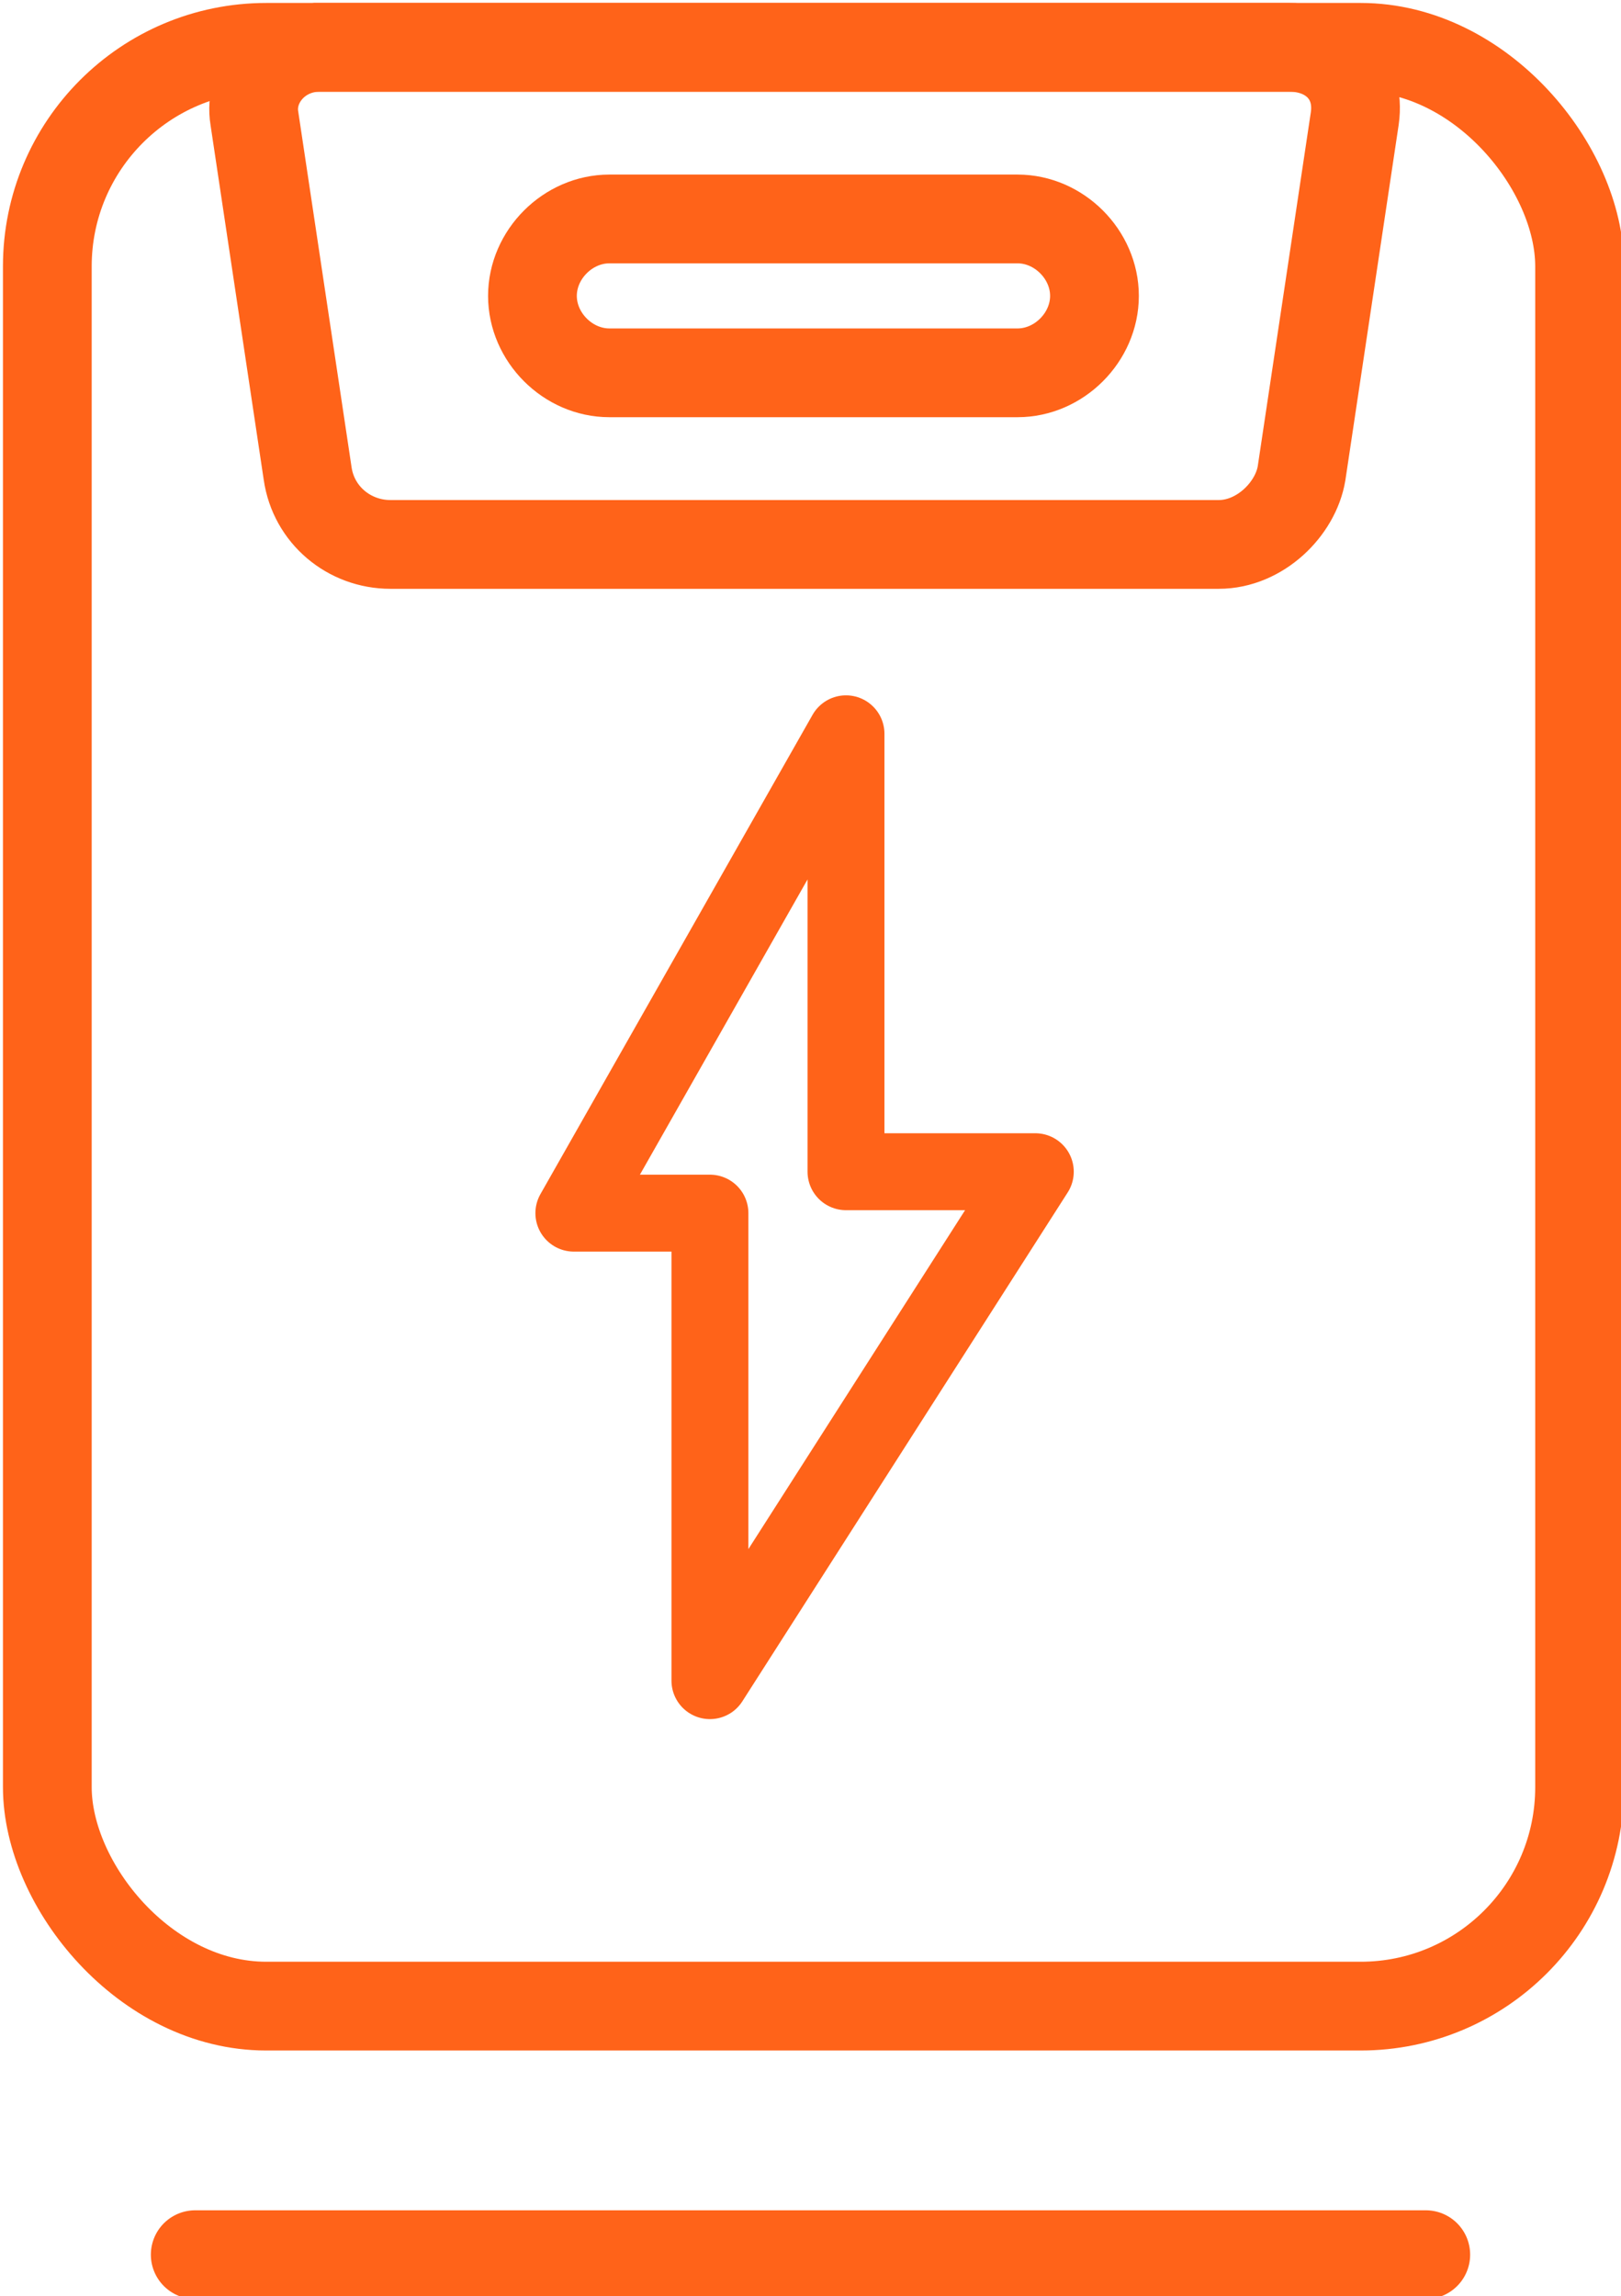
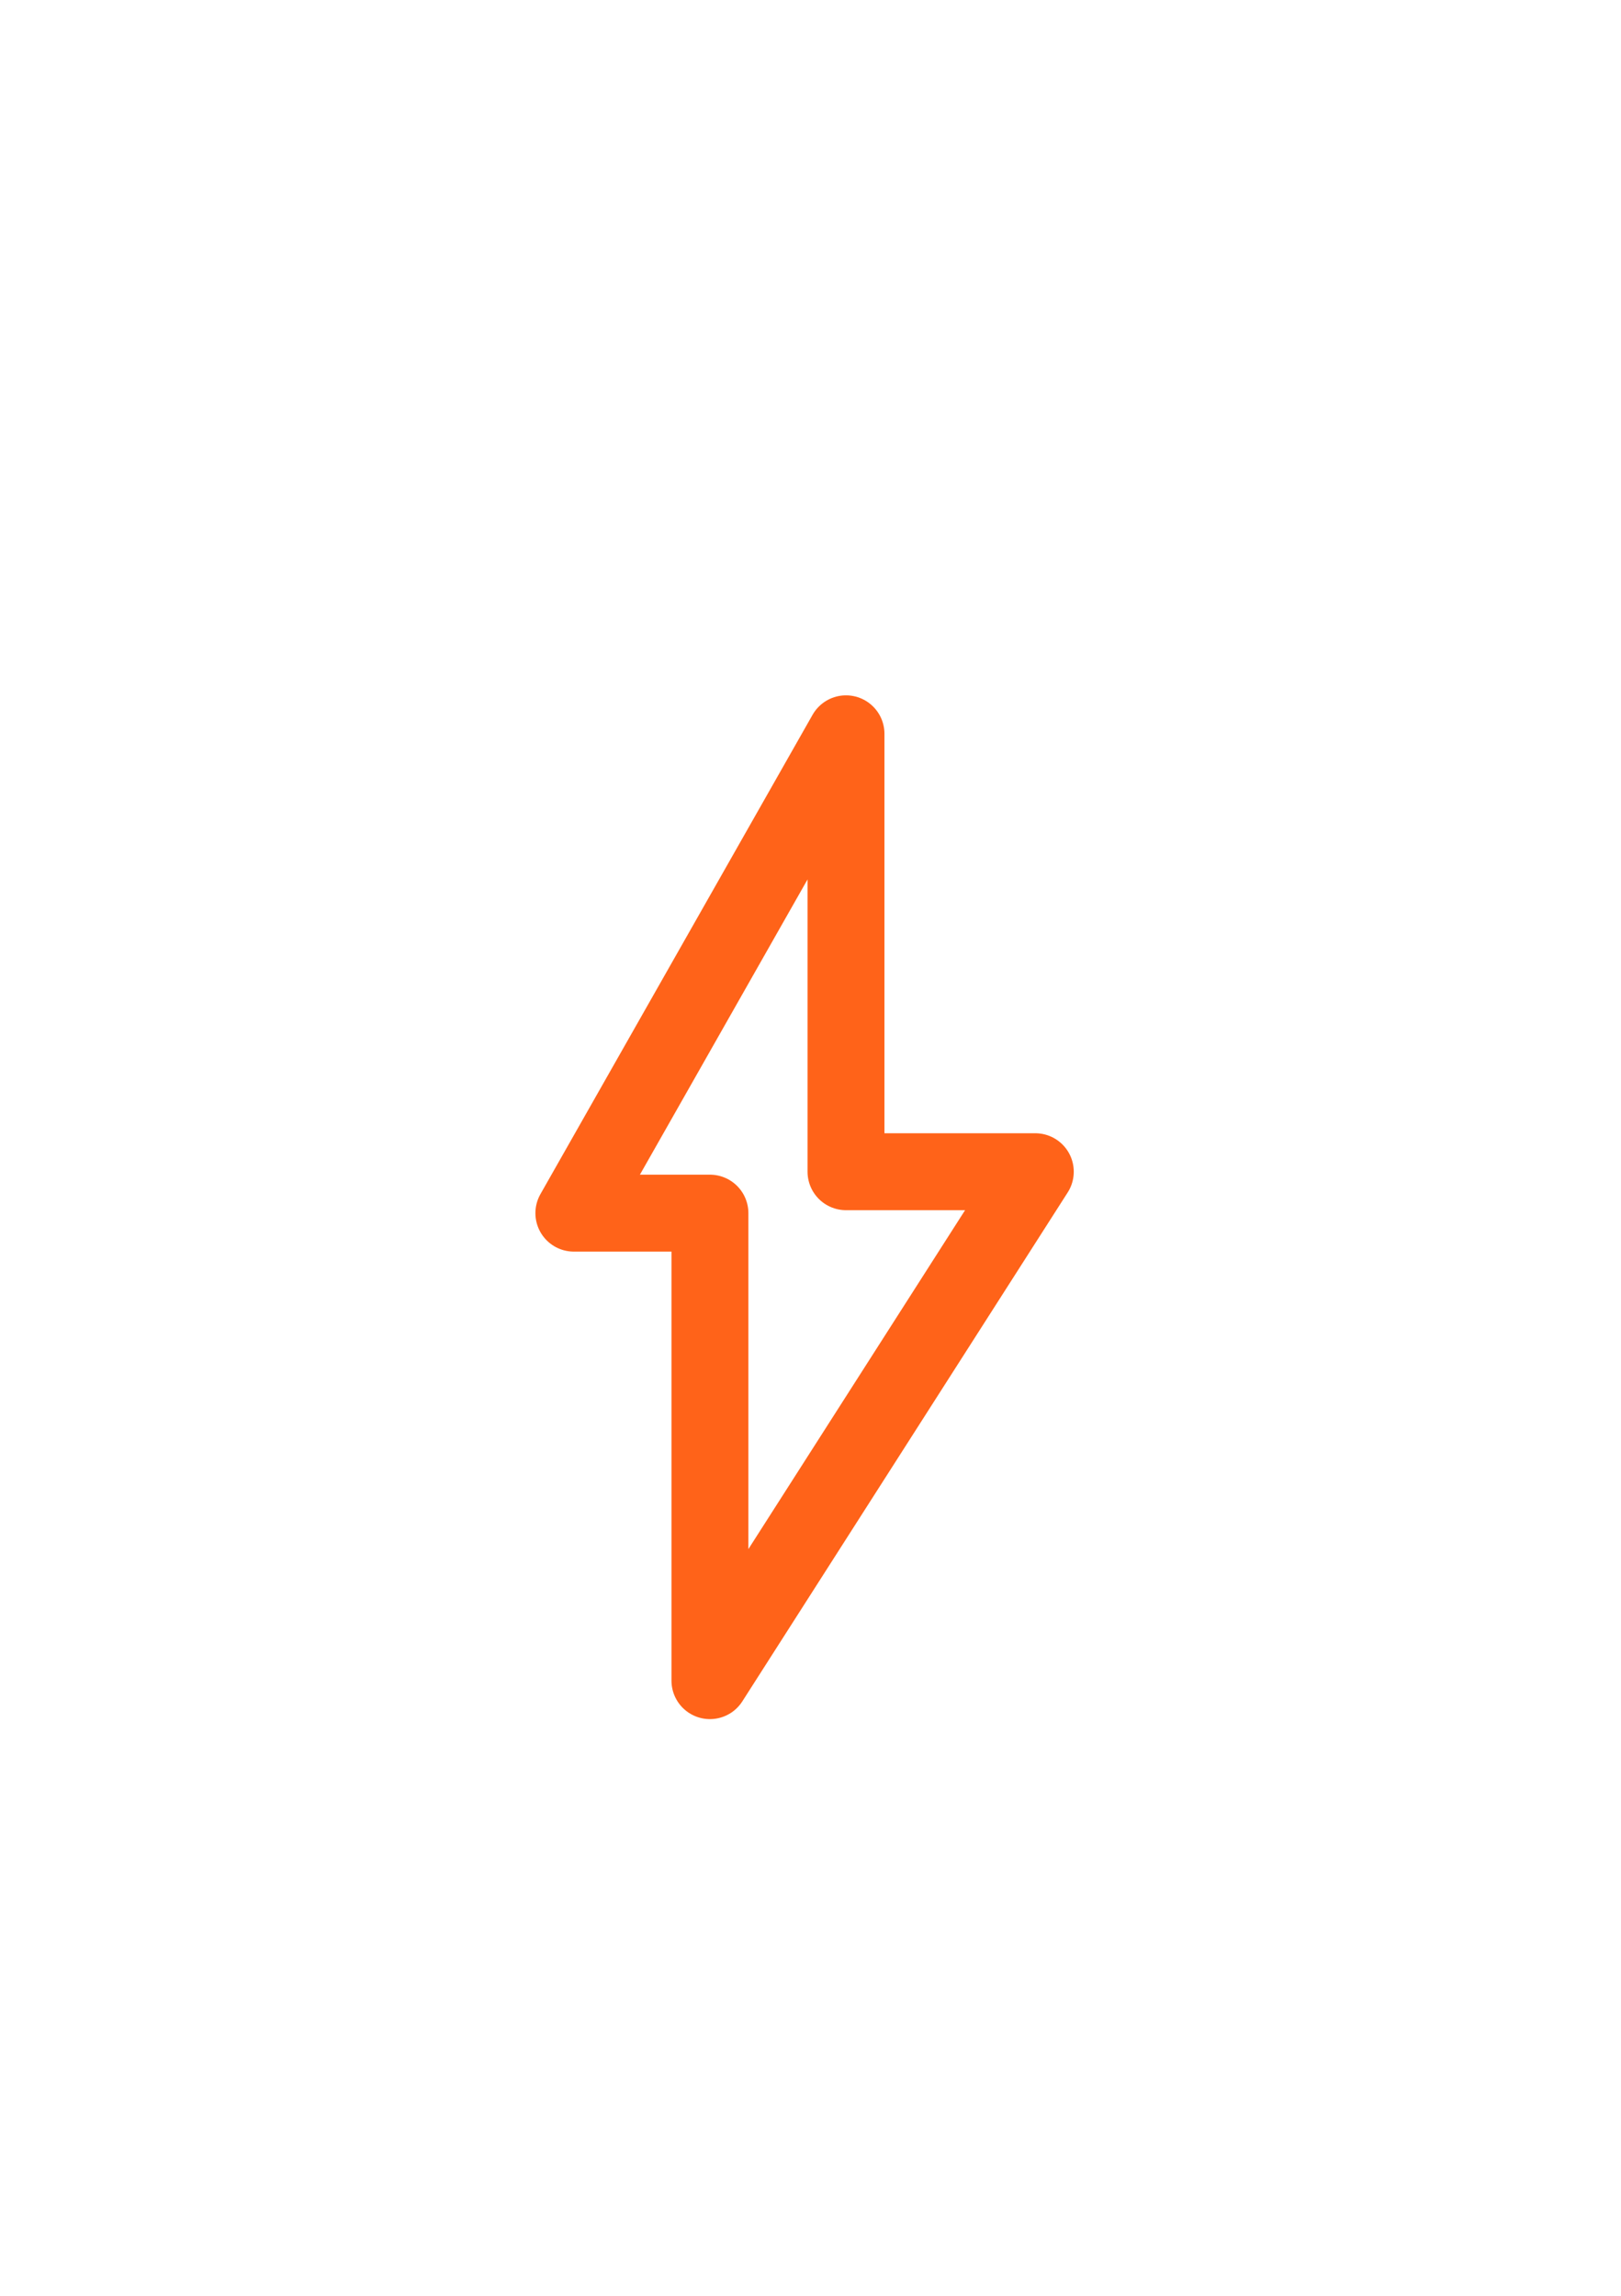
<svg xmlns="http://www.w3.org/2000/svg" viewBox="0 0 27.4 38.8">
  <defs>
    <style>      .cls-1, .cls-2 {        stroke-linecap: round;      }      .cls-1, .cls-2, .cls-3 {        fill: none;        stroke: #ff6319;      }      .cls-1, .cls-3 {        stroke-width: 1.5px;      }      .cls-2 {        stroke-linejoin: round;        stroke-width: 1.3px;      }    </style>
  </defs>
  <g>
    <g id="Ebene_1">
      <g>
-         <rect class="cls-3" x=".8" y=".8" width="25.9" height="33.1" rx="3.7" ry="3.7" />
-         <path class="cls-3" d="M17.2,3.7c.7,0,1.3.6,1.3,1.3s-.6,1.3-1.3,1.3h-6.9c-.7,0-1.3-.6-1.3-1.3s.6-1.3,1.3-1.3c0,0,6.9,0,6.9,0Z" />
-         <path class="cls-3" d="M5.4.8c-.7,0-1.2.6-1.1,1.2l.9,6c.1.7.7,1.2,1.4,1.2h14c.7,0,1.3-.6,1.4-1.2l.9-6c.1-.7-.4-1.2-1.1-1.2,0,0-16.5,0-16.5,0Z" />
-       </g>
+         </g>
      <polygon class="cls-2" points="14.3 12.4 9.7 20.5 12 20.5 12 28.4 17.5 19.8 14.3 19.8 14.3 12.4" />
-       <line class="cls-1" x1="3.3" y1="38.1" x2="24.1" y2="38.1" />
    </g>
  </g>
</svg>